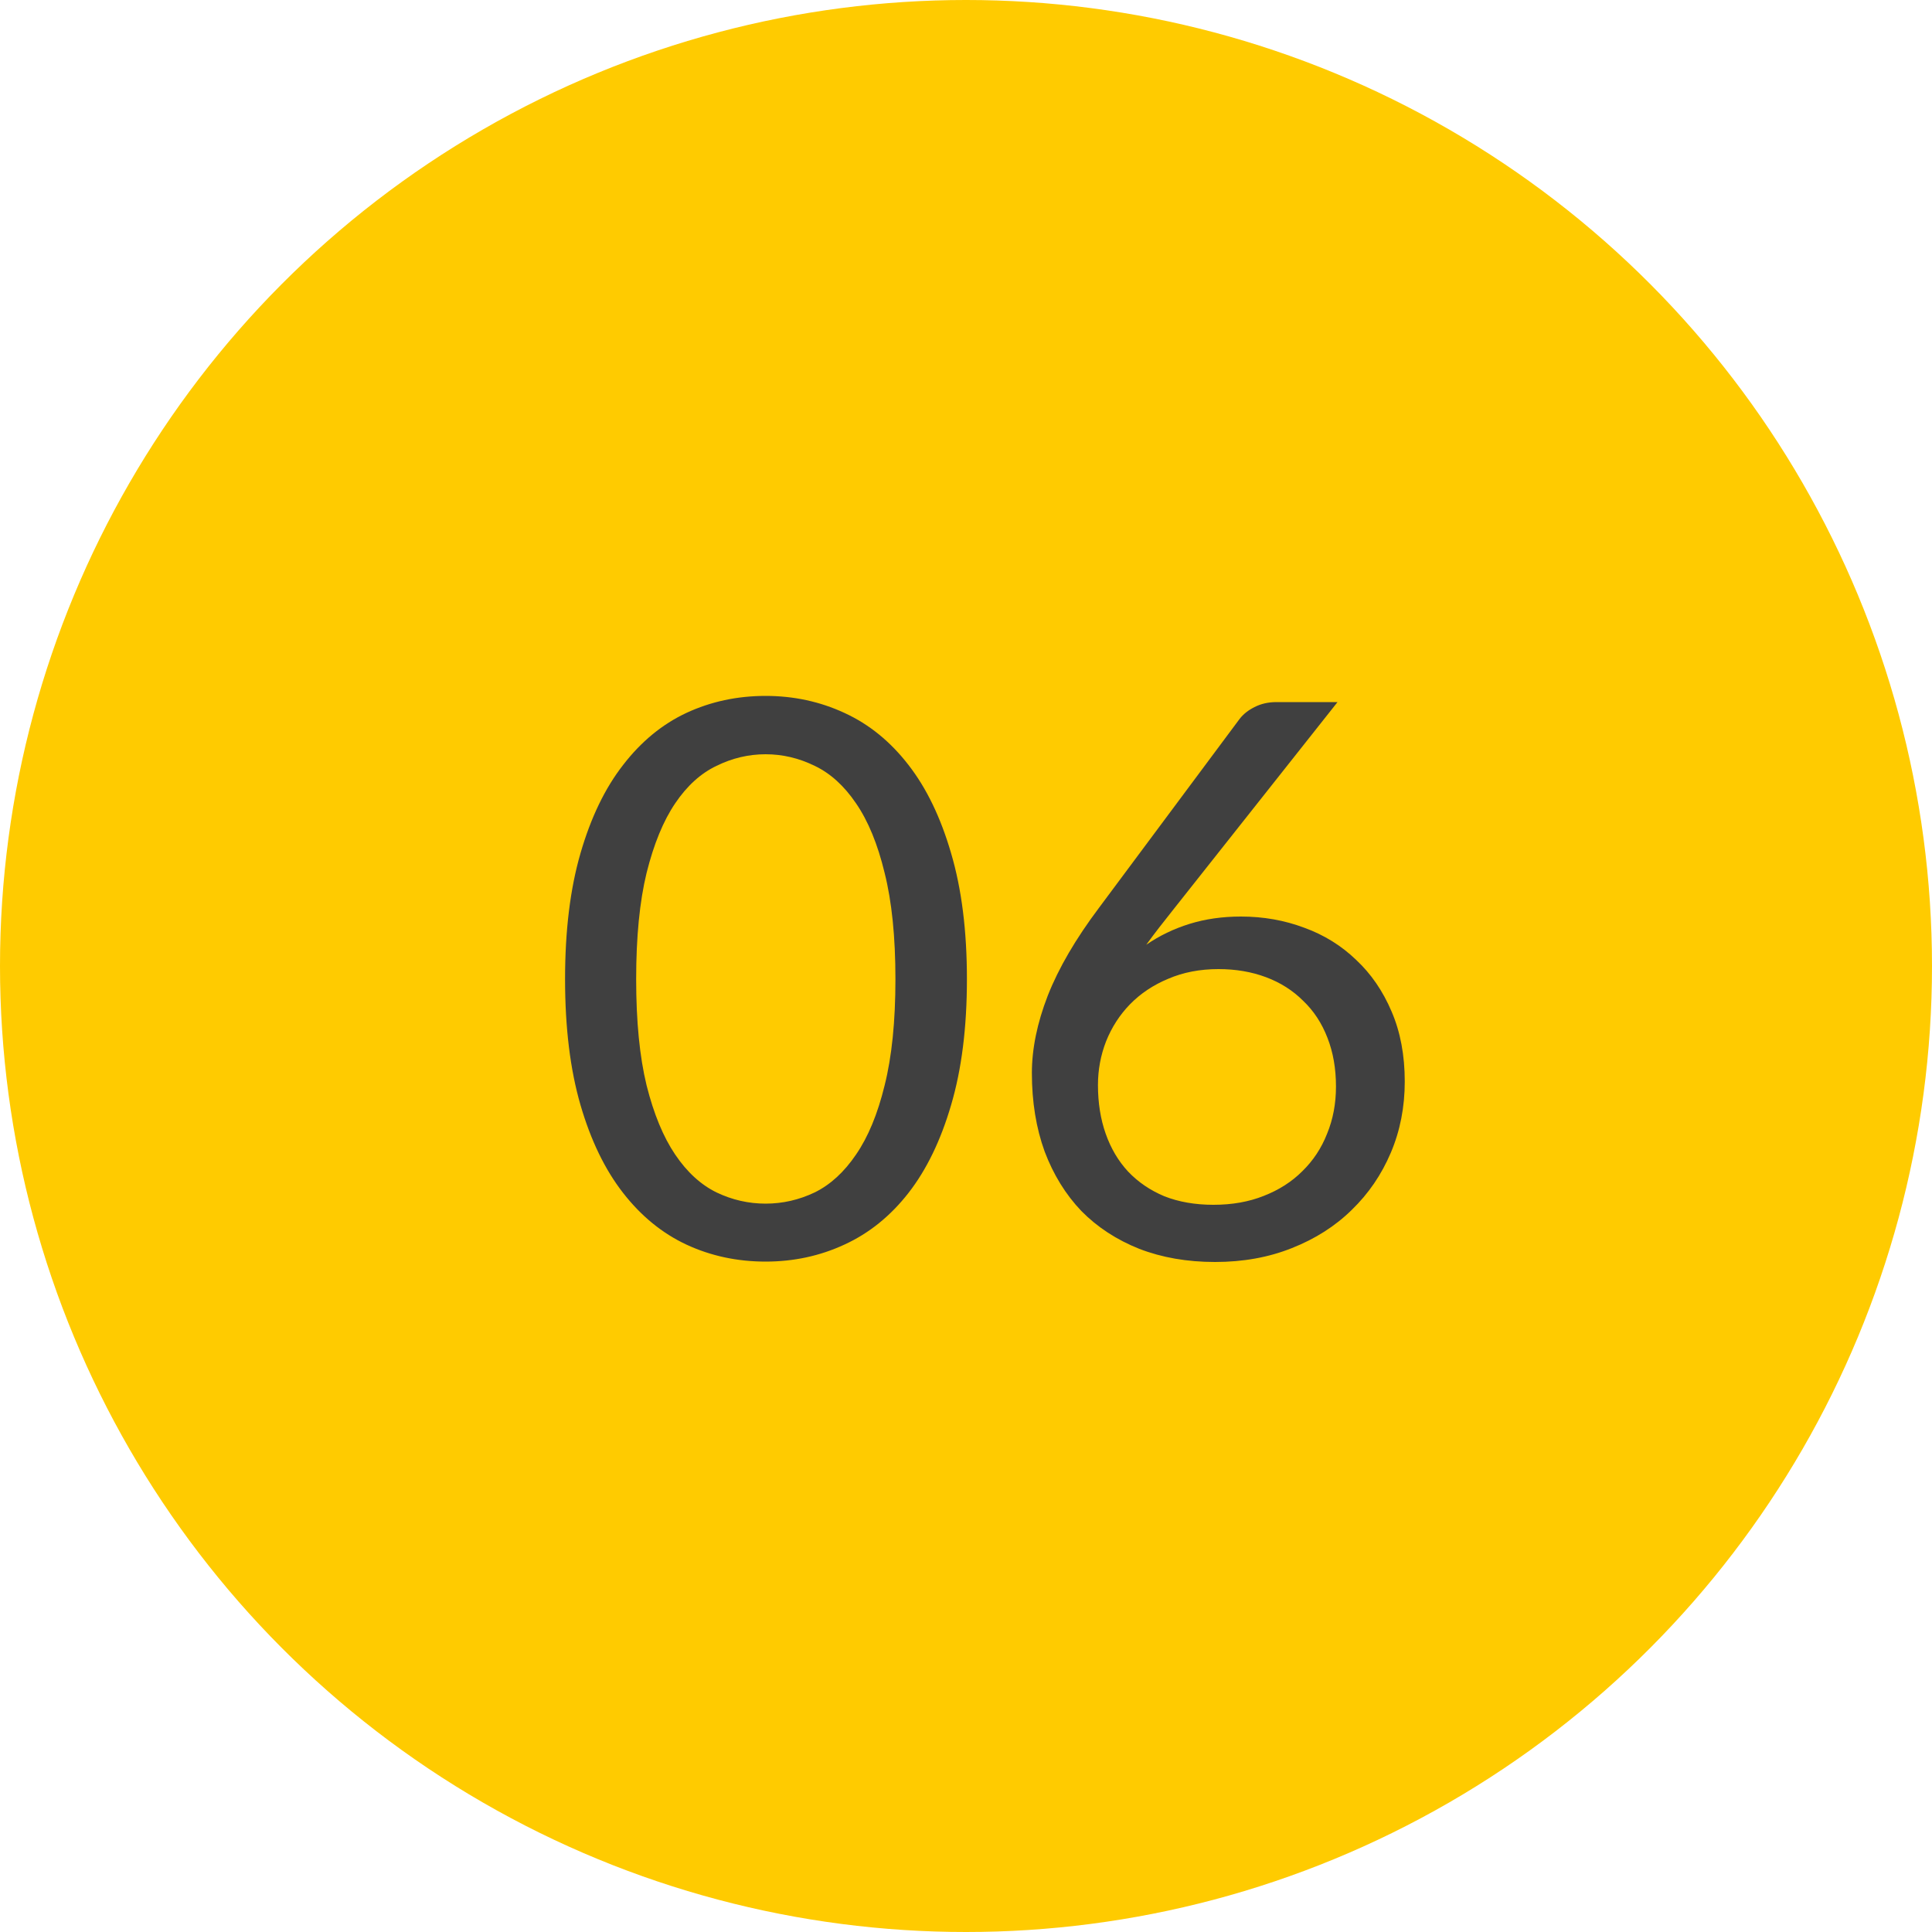
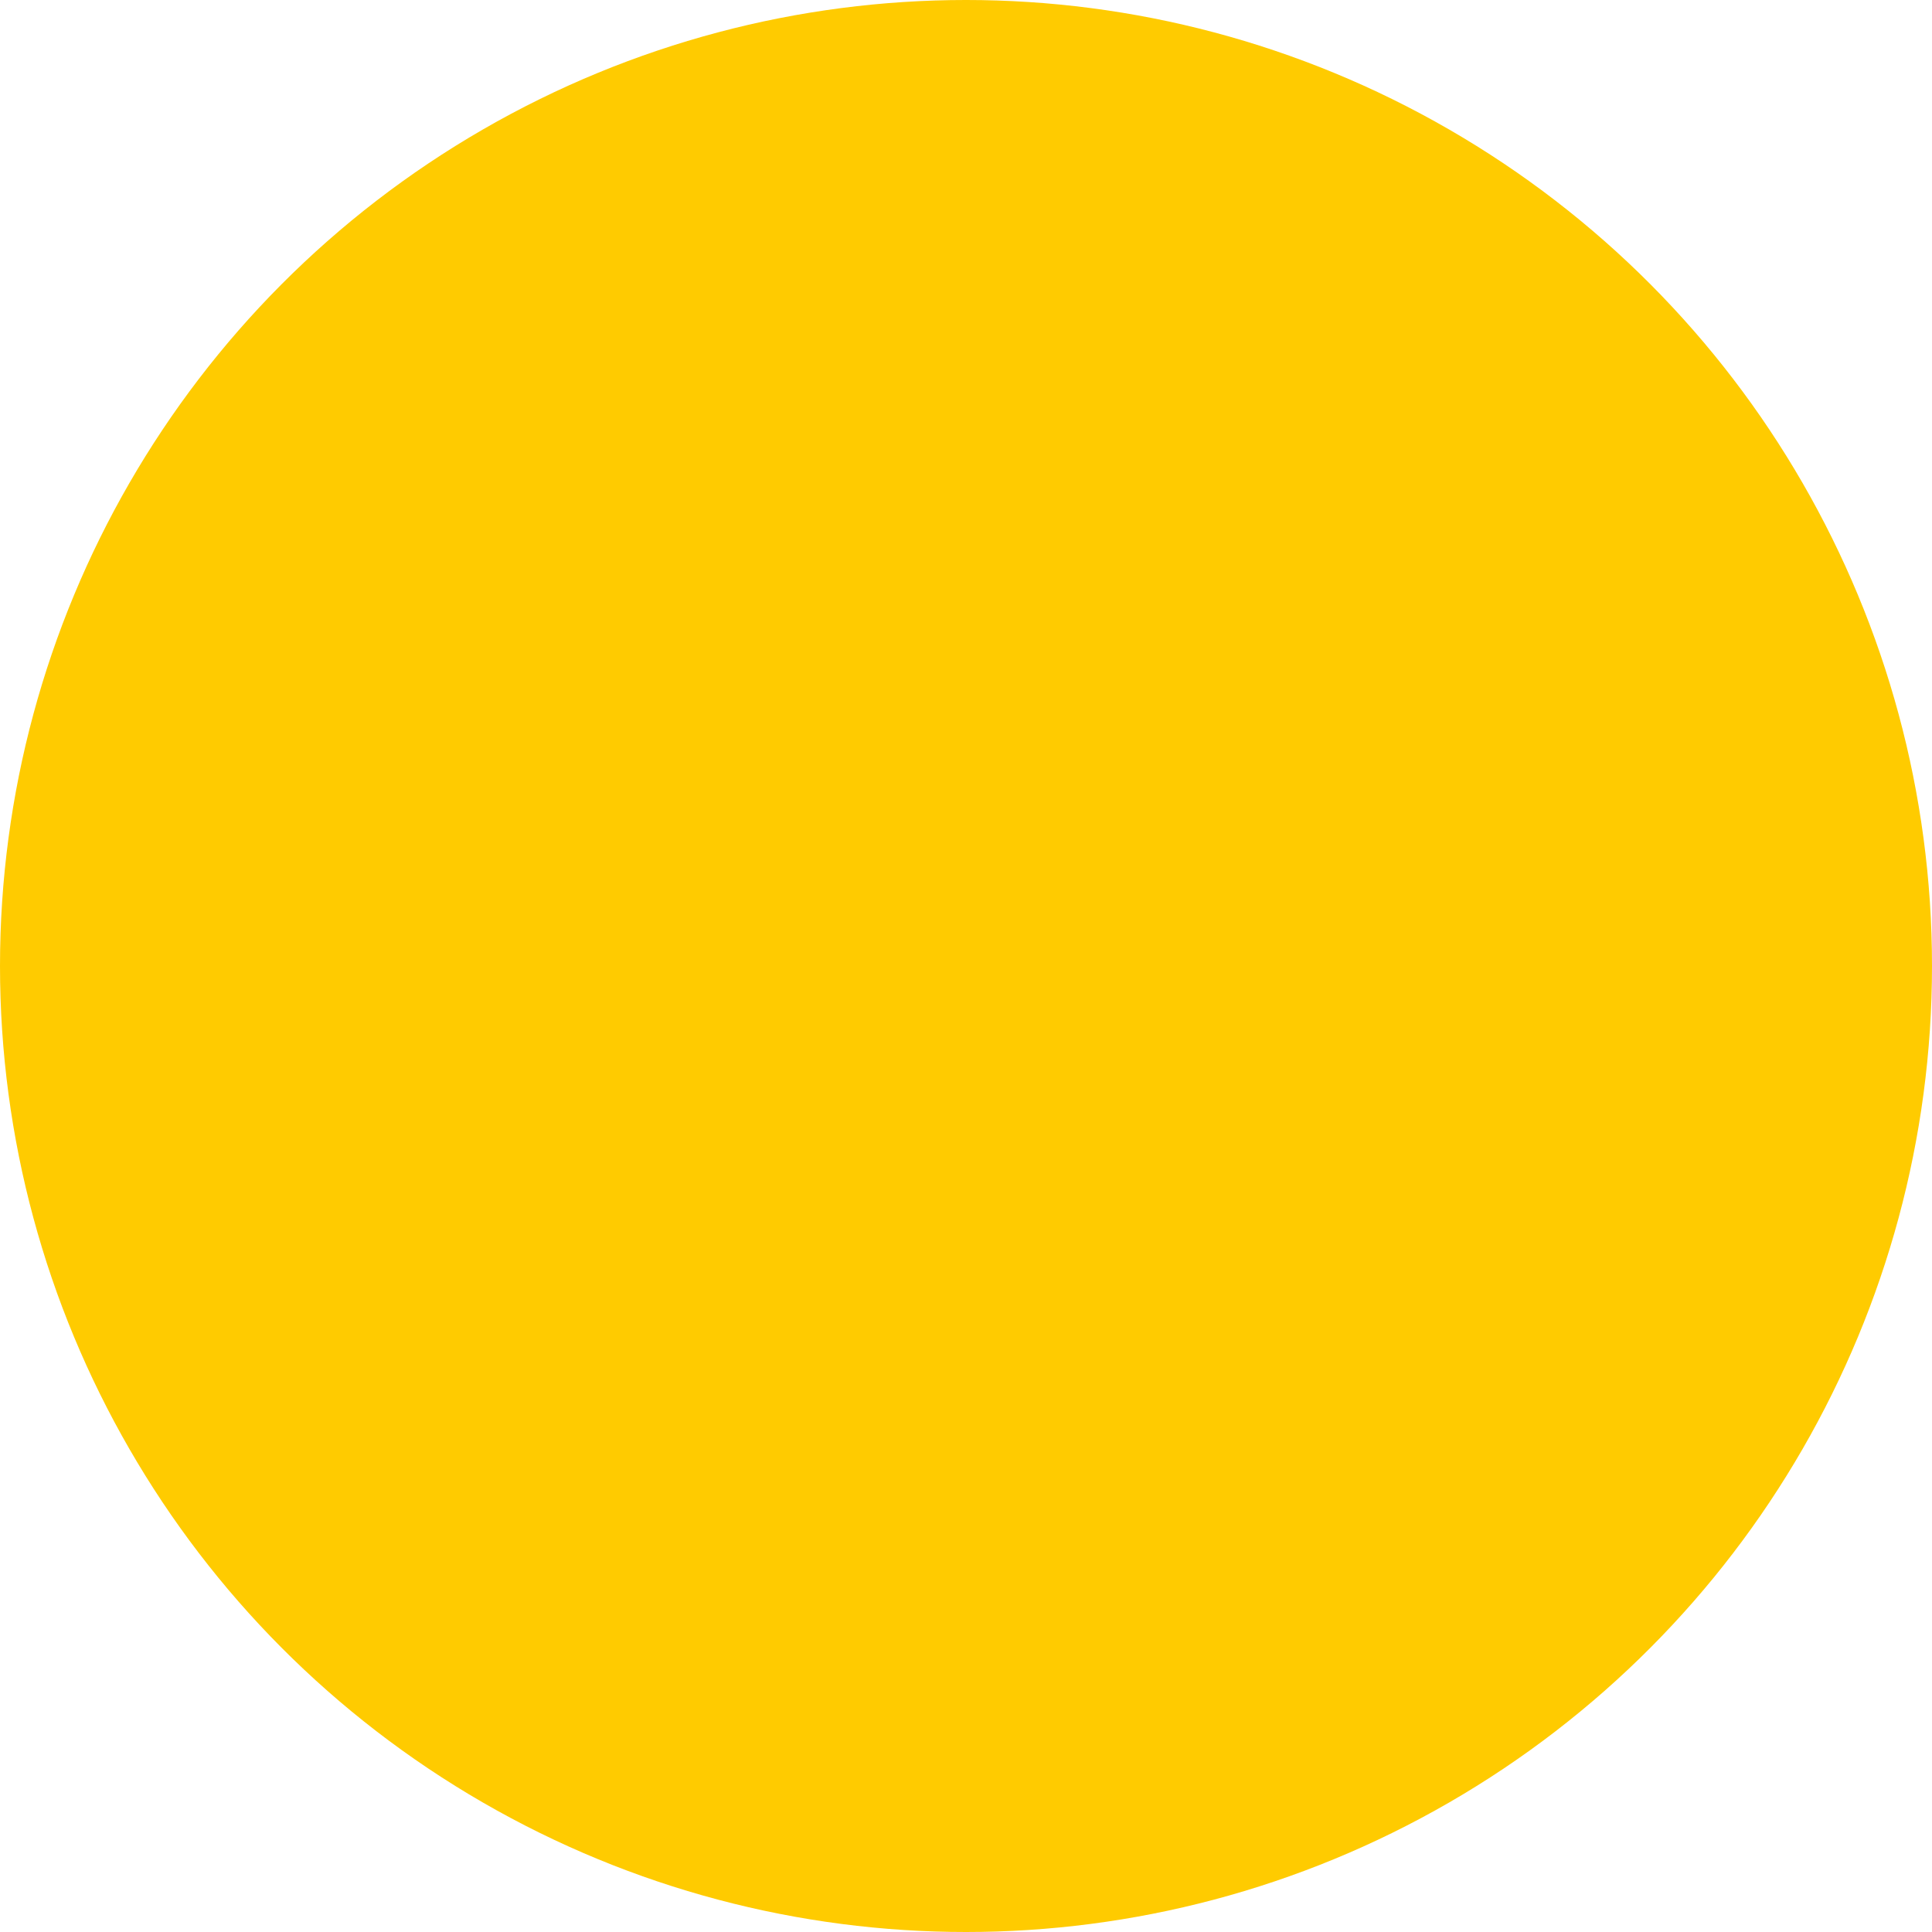
<svg xmlns="http://www.w3.org/2000/svg" width="40" height="40" viewBox="0 0 40 40" fill="none">
  <circle cx="20" cy="20" r="20" fill="#FFCB00" />
-   <path d="M20.019 20.272C20.019 21.275 19.909 22.144 19.691 22.88C19.477 23.611 19.184 24.216 18.811 24.696C18.437 25.176 17.995 25.533 17.483 25.768C16.976 26.003 16.432 26.12 15.851 26.12C15.264 26.12 14.717 26.003 14.211 25.768C13.709 25.533 13.272 25.176 12.899 24.696C12.525 24.216 12.232 23.611 12.019 22.88C11.805 22.144 11.699 21.275 11.699 20.272C11.699 19.269 11.805 18.4 12.019 17.664C12.232 16.928 12.525 16.32 12.899 15.84C13.272 15.355 13.709 14.995 14.211 14.76C14.717 14.525 15.264 14.408 15.851 14.408C16.432 14.408 16.976 14.525 17.483 14.76C17.995 14.995 18.437 15.355 18.811 15.84C19.184 16.32 19.477 16.928 19.691 17.664C19.909 18.4 20.019 19.269 20.019 20.272ZM18.539 20.272C18.539 19.397 18.464 18.664 18.315 18.072C18.171 17.475 17.973 16.995 17.723 16.632C17.477 16.269 17.192 16.011 16.867 15.856C16.541 15.696 16.203 15.616 15.851 15.616C15.499 15.616 15.16 15.696 14.835 15.856C14.509 16.011 14.224 16.269 13.979 16.632C13.733 16.995 13.536 17.475 13.387 18.072C13.243 18.664 13.171 19.397 13.171 20.272C13.171 21.147 13.243 21.88 13.387 22.472C13.536 23.064 13.733 23.541 13.979 23.904C14.224 24.267 14.509 24.528 14.835 24.688C15.16 24.843 15.499 24.92 15.851 24.92C16.203 24.92 16.541 24.843 16.867 24.688C17.192 24.528 17.477 24.267 17.723 23.904C17.973 23.541 18.171 23.064 18.315 22.472C18.464 21.88 18.539 21.147 18.539 20.272ZM25.124 24.944C25.508 24.944 25.855 24.883 26.164 24.76C26.479 24.637 26.745 24.467 26.964 24.248C27.188 24.029 27.359 23.771 27.476 23.472C27.599 23.173 27.66 22.848 27.66 22.496C27.66 22.123 27.601 21.787 27.484 21.488C27.367 21.184 27.199 20.928 26.98 20.72C26.767 20.507 26.511 20.344 26.212 20.232C25.913 20.12 25.585 20.064 25.228 20.064C24.844 20.064 24.497 20.131 24.188 20.264C23.879 20.392 23.615 20.568 23.396 20.792C23.183 21.011 23.017 21.267 22.9 21.56C22.788 21.848 22.732 22.149 22.732 22.464C22.732 22.832 22.785 23.168 22.892 23.472C22.999 23.776 23.153 24.037 23.356 24.256C23.564 24.475 23.815 24.645 24.108 24.768C24.407 24.885 24.745 24.944 25.124 24.944ZM24.292 18.832C24.191 18.96 24.092 19.085 23.996 19.208C23.905 19.325 23.817 19.443 23.732 19.56C24.004 19.373 24.303 19.229 24.628 19.128C24.953 19.027 25.308 18.976 25.692 18.976C26.156 18.976 26.593 19.053 27.004 19.208C27.415 19.357 27.772 19.579 28.076 19.872C28.385 20.16 28.631 20.517 28.812 20.944C28.993 21.365 29.084 21.848 29.084 22.392C29.084 22.92 28.988 23.411 28.796 23.864C28.604 24.317 28.335 24.712 27.988 25.048C27.647 25.384 27.233 25.648 26.748 25.84C26.268 26.032 25.737 26.128 25.156 26.128C24.58 26.128 24.057 26.037 23.588 25.856C23.119 25.669 22.719 25.408 22.388 25.072C22.063 24.731 21.809 24.32 21.628 23.84C21.452 23.355 21.364 22.813 21.364 22.216C21.364 21.715 21.473 21.181 21.692 20.616C21.916 20.045 22.271 19.437 22.756 18.792L25.668 14.88C25.743 14.784 25.844 14.704 25.972 14.64C26.105 14.571 26.257 14.536 26.428 14.536H27.692L24.292 18.832Z" fill="#404040" />
</svg>